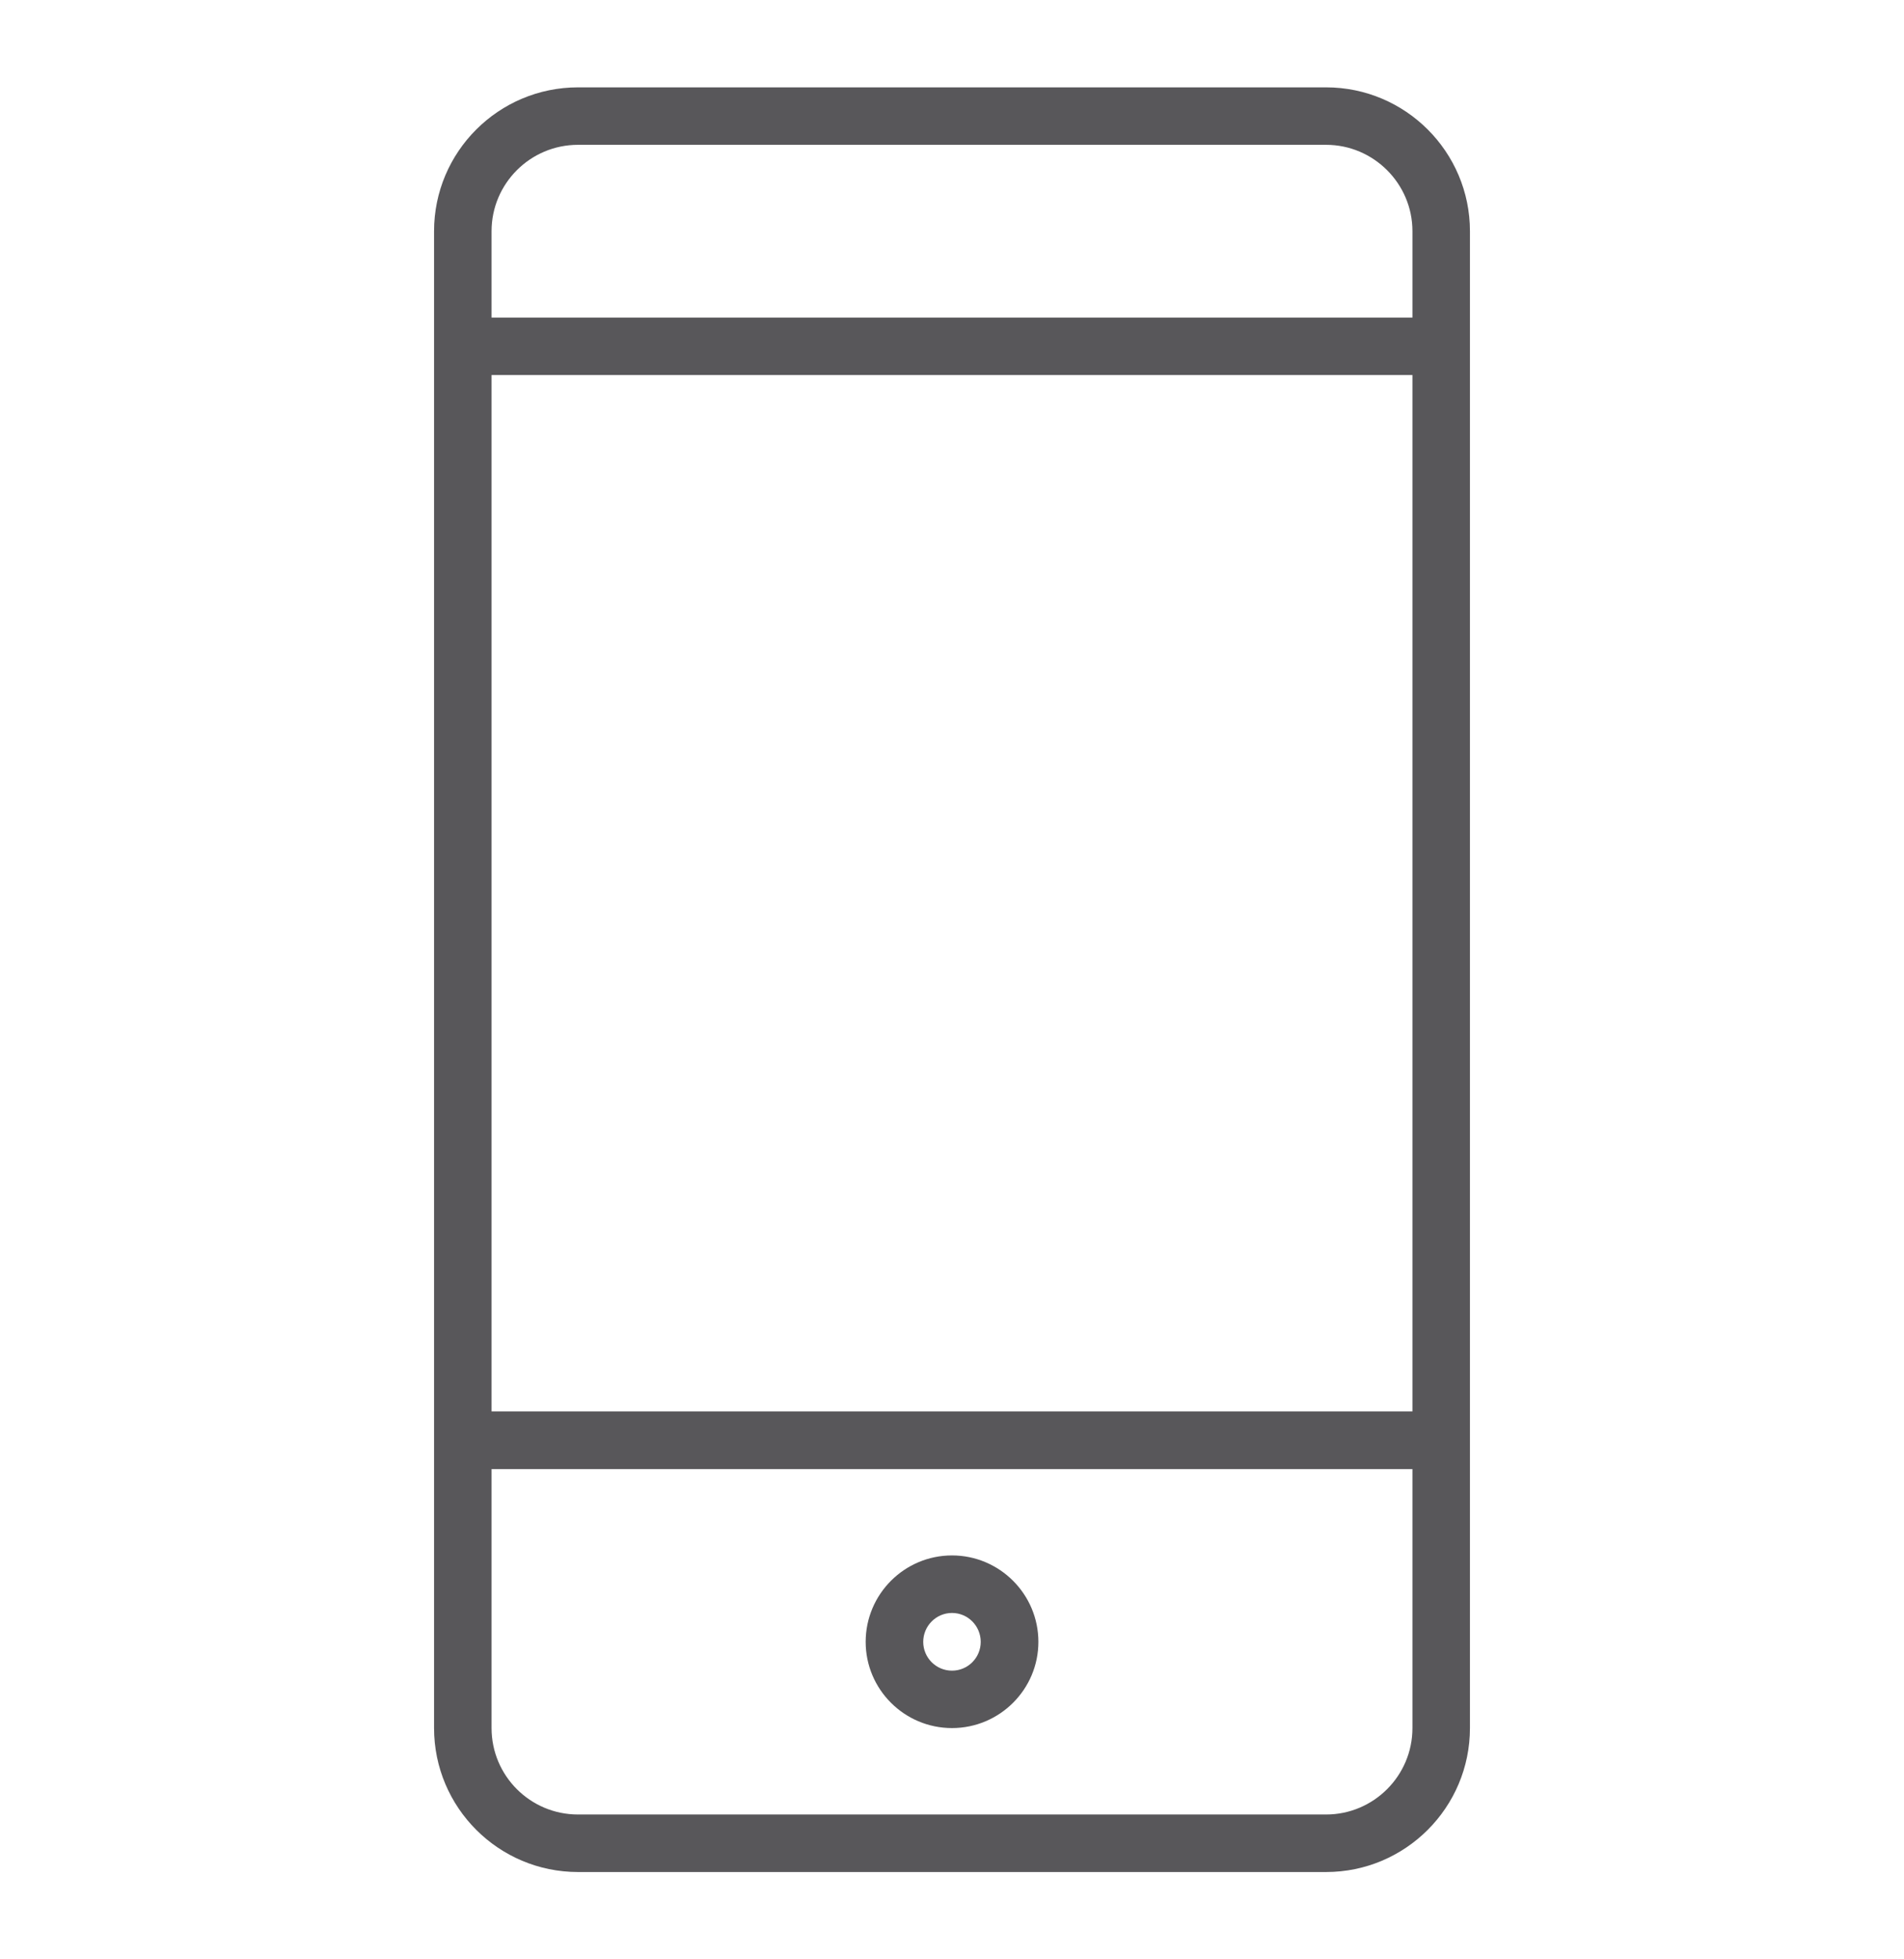
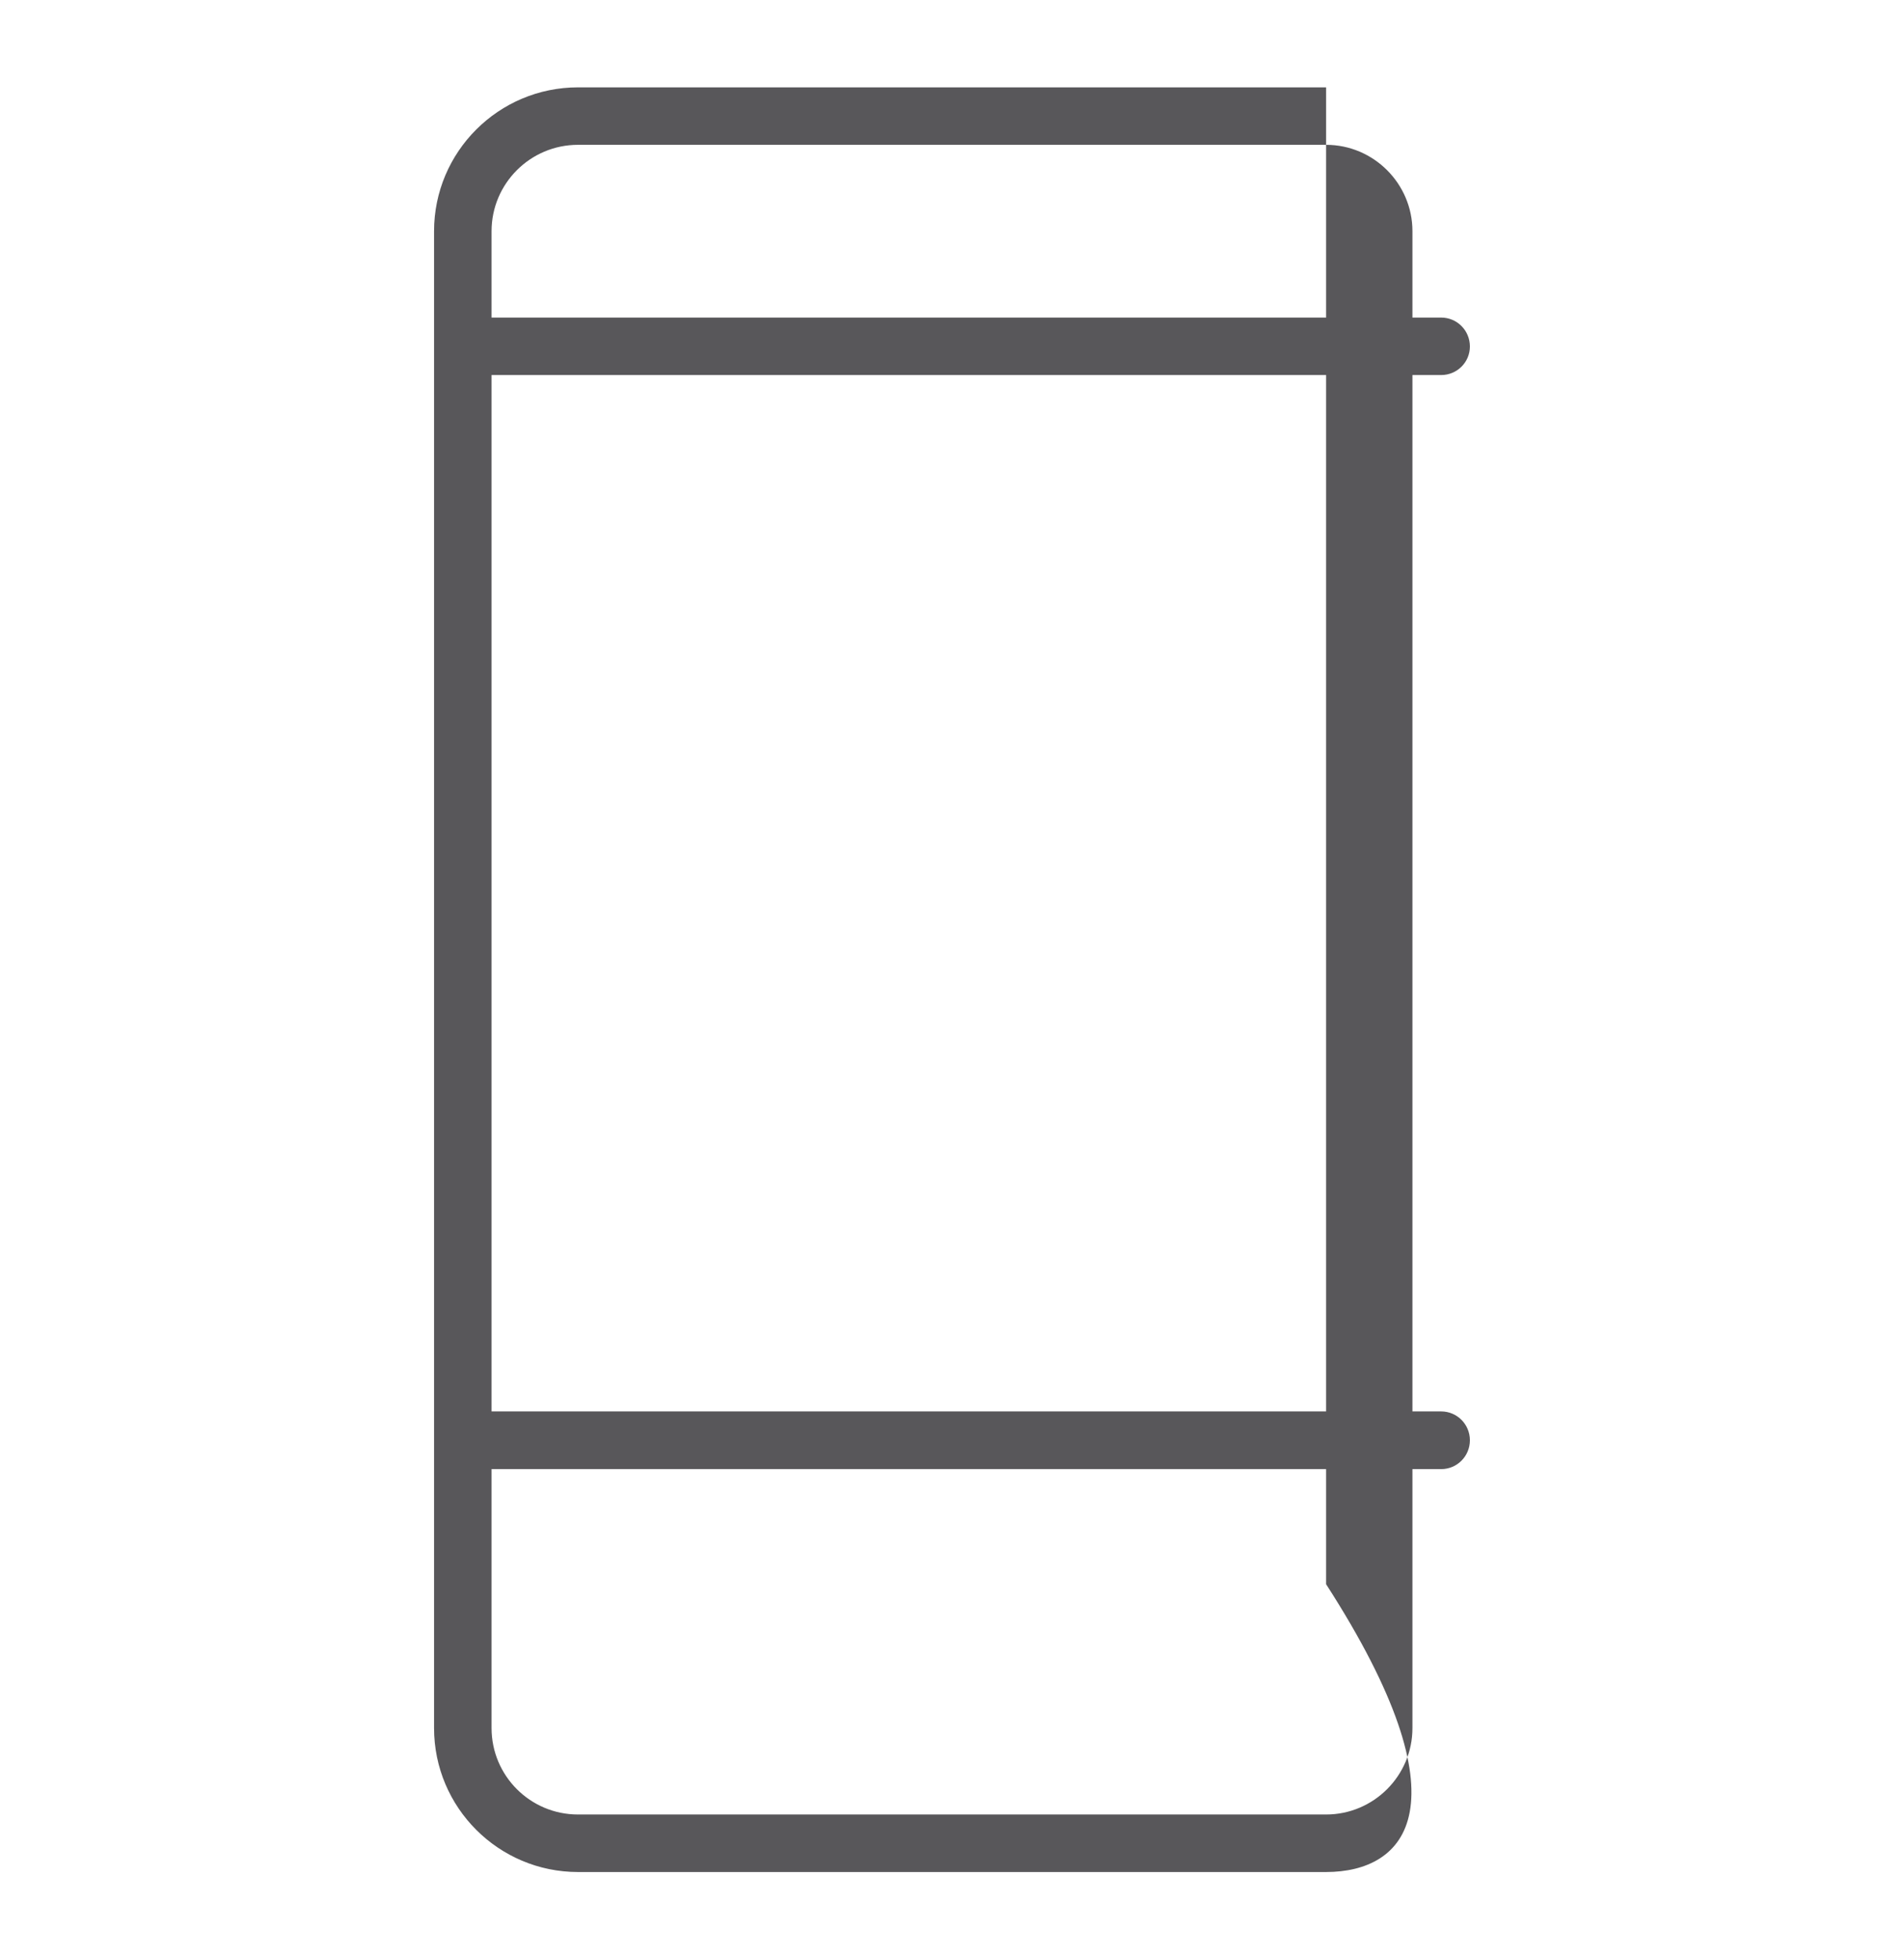
<svg xmlns="http://www.w3.org/2000/svg" version="1.2" baseProfile="tiny" id="Ebene_1" x="0px" y="0px" width="35px" height="36px" viewBox="0 0 35 36" xml:space="preserve">
  <g>
    <g>
      <path fill="#58575A" d="M26.492,26.993H8.509c-0.295,0-0.529-0.238-0.529-0.531c0-0.291,0.234-0.529,0.529-0.529h17.983    c0.293,0,0.528,0.238,0.528,0.529C27.021,26.755,26.785,26.993,26.492,26.993z M26.492,6.891H8.509    c-0.295,0-0.529-0.235-0.529-0.526c0-0.292,0.234-0.53,0.529-0.53h17.983c0.293,0,0.528,0.238,0.528,0.53    C27.021,6.655,26.785,6.891,26.492,6.891z" />
    </g>
    <g>
-       <path fill="#58575A" d="M24.377,34.396H10.625c-1.459,0-2.646-1.184-2.646-2.645V4.248c0-1.459,1.187-2.643,2.646-2.643h13.752    c1.456,0,2.644,1.184,2.644,2.643v27.503C27.021,33.212,25.833,34.396,24.377,34.396z M10.625,2.661    c-0.878,0-1.589,0.713-1.589,1.587v27.503c0,0.877,0.711,1.588,1.589,1.588h13.752c0.873,0,1.587-0.711,1.587-1.588V4.248    c0-0.874-0.714-1.587-1.587-1.587H10.625z" />
+       <path fill="#58575A" d="M24.377,34.396H10.625c-1.459,0-2.646-1.184-2.646-2.645V4.248c0-1.459,1.187-2.643,2.646-2.643h13.752    v27.503C27.021,33.212,25.833,34.396,24.377,34.396z M10.625,2.661    c-0.878,0-1.589,0.713-1.589,1.587v27.503c0,0.877,0.711,1.588,1.589,1.588h13.752c0.873,0,1.587-0.711,1.587-1.588V4.248    c0-0.874-0.714-1.587-1.587-1.587H10.625z" />
    </g>
    <g>
-       <path fill="#58575A" d="M17.5,31.751c-0.876,0-1.587-0.711-1.587-1.584c0-0.875,0.711-1.588,1.587-1.588s1.588,0.713,1.588,1.588    C19.088,31.04,18.376,31.751,17.5,31.751z M17.5,29.636c-0.293,0-0.529,0.24-0.529,0.531s0.236,0.529,0.529,0.529    c0.294,0,0.528-0.238,0.528-0.529S17.794,29.636,17.5,29.636z" />
-     </g>
+       </g>
    <g>
      <rect x="7.979" y="1.604" fill="none" width="19.041" height="32.791" />
    </g>
  </g>
</svg>